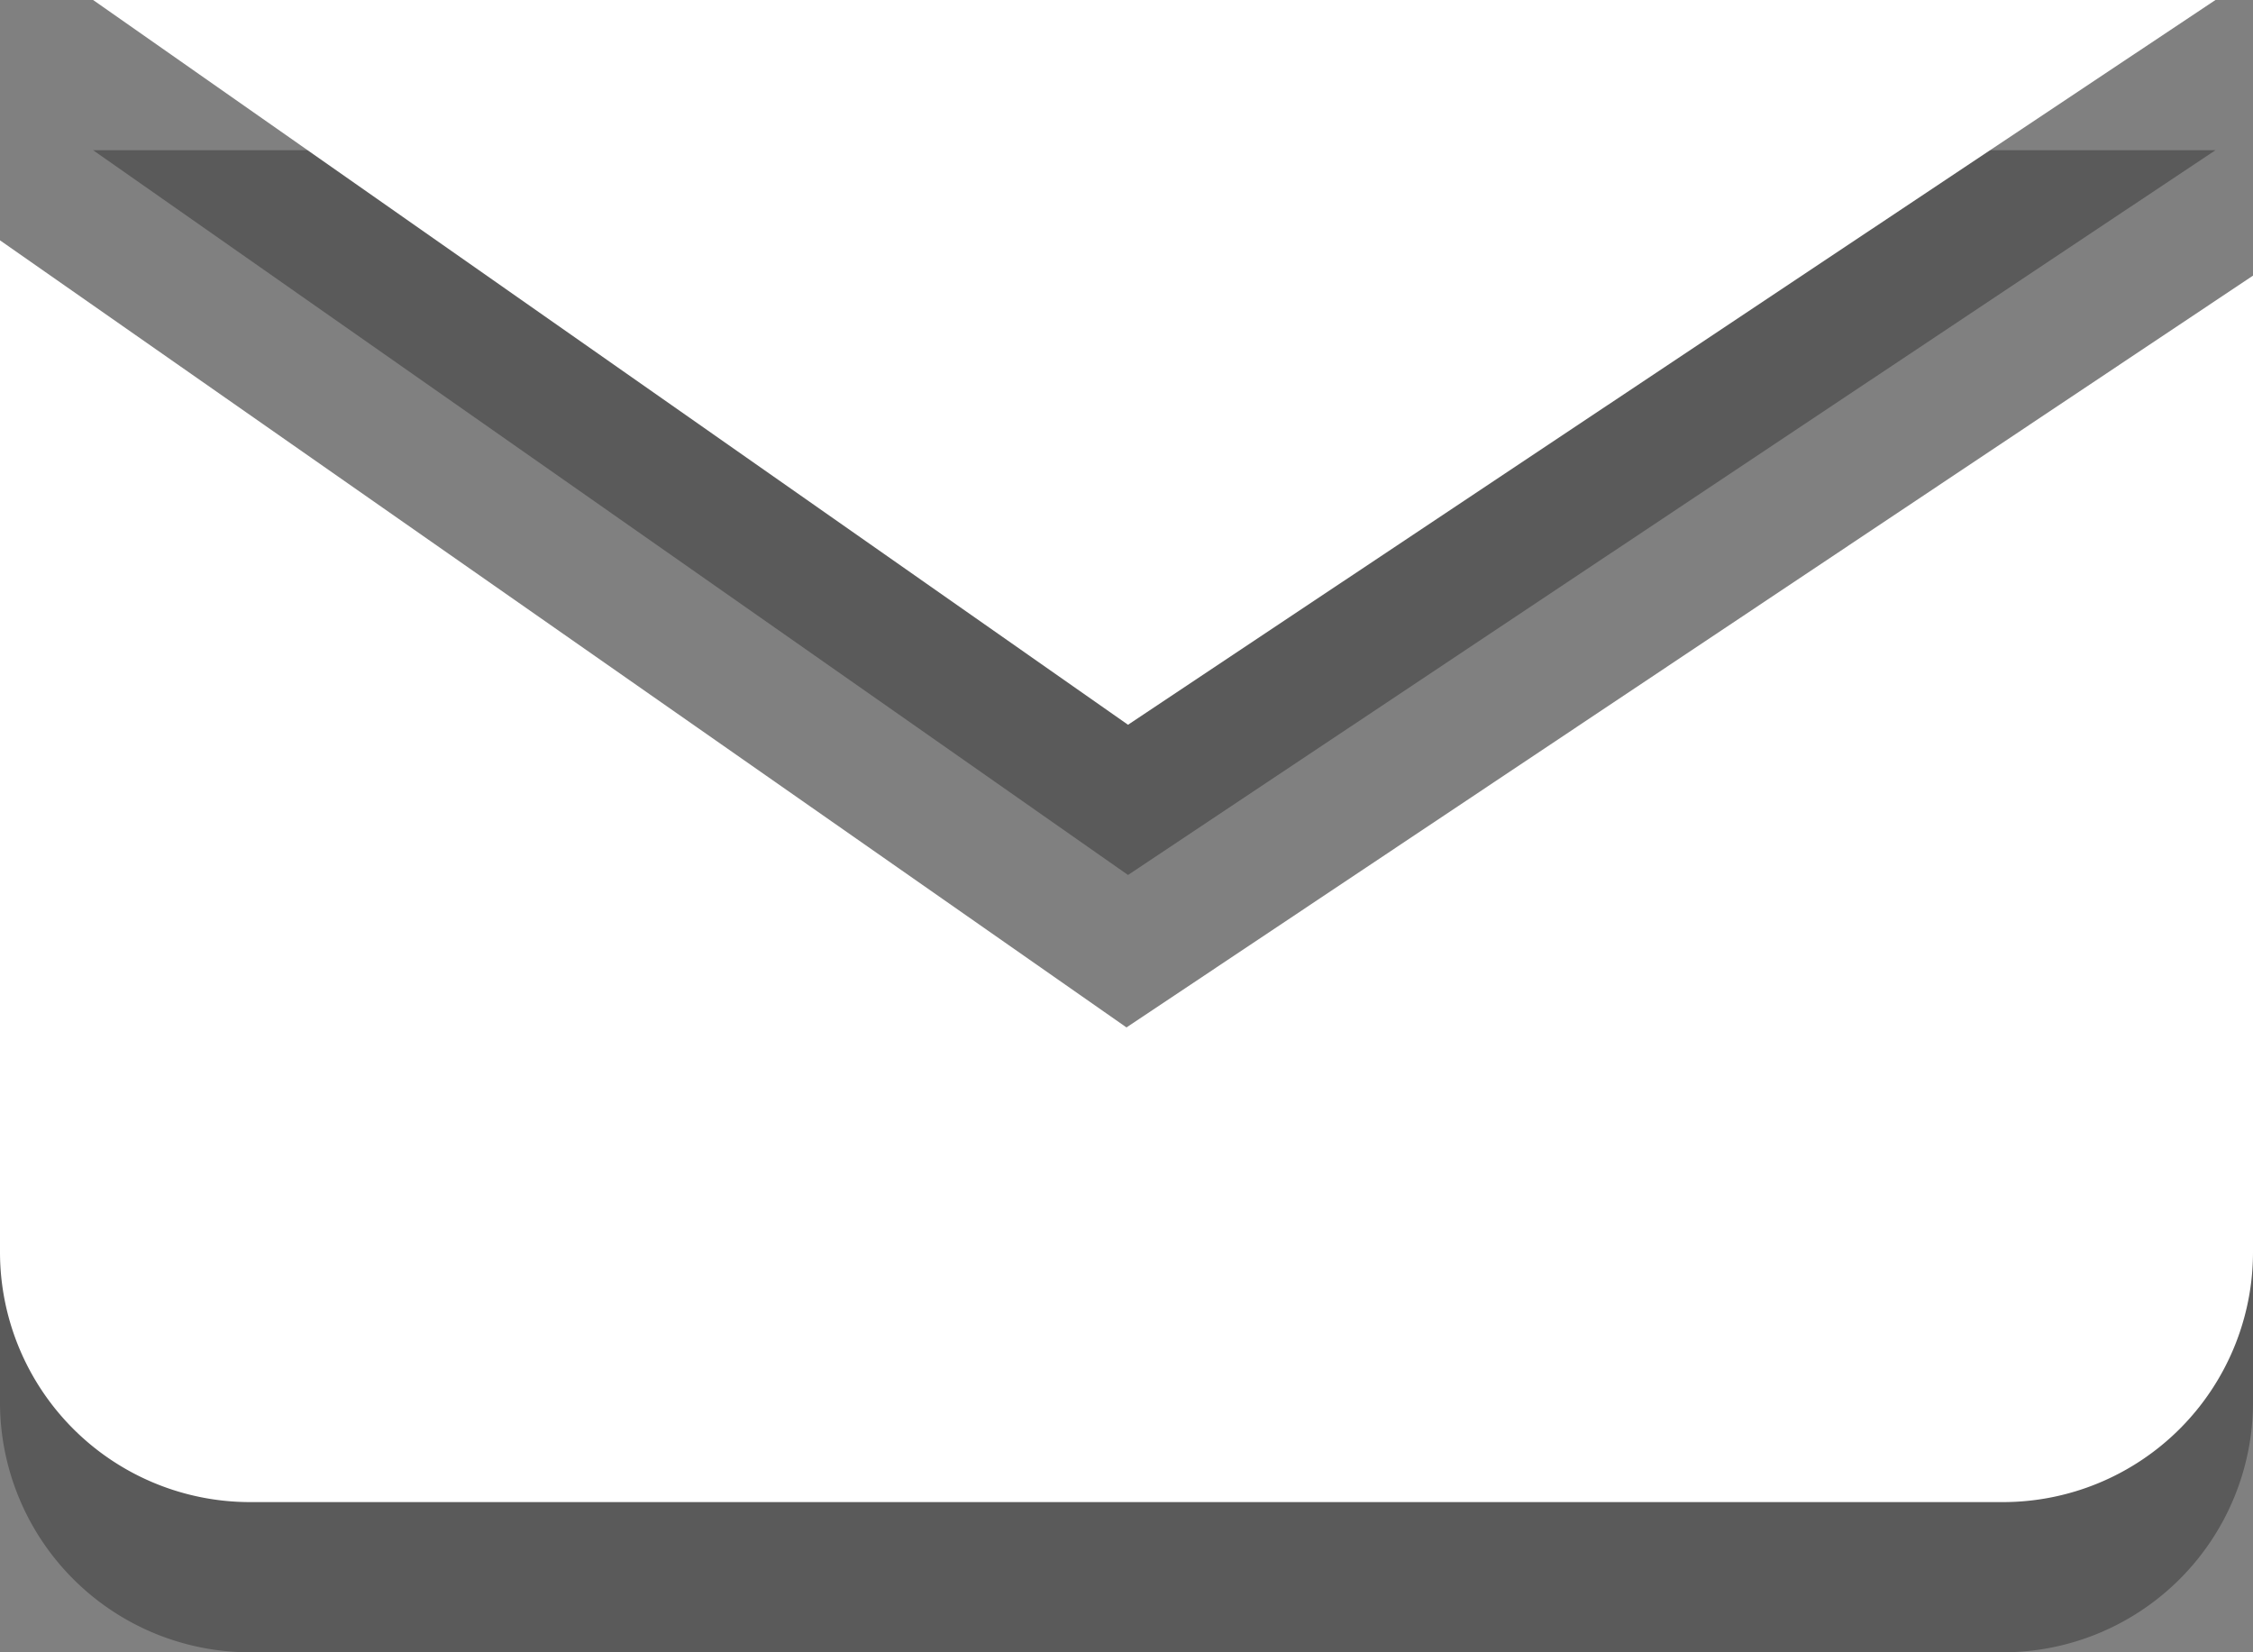
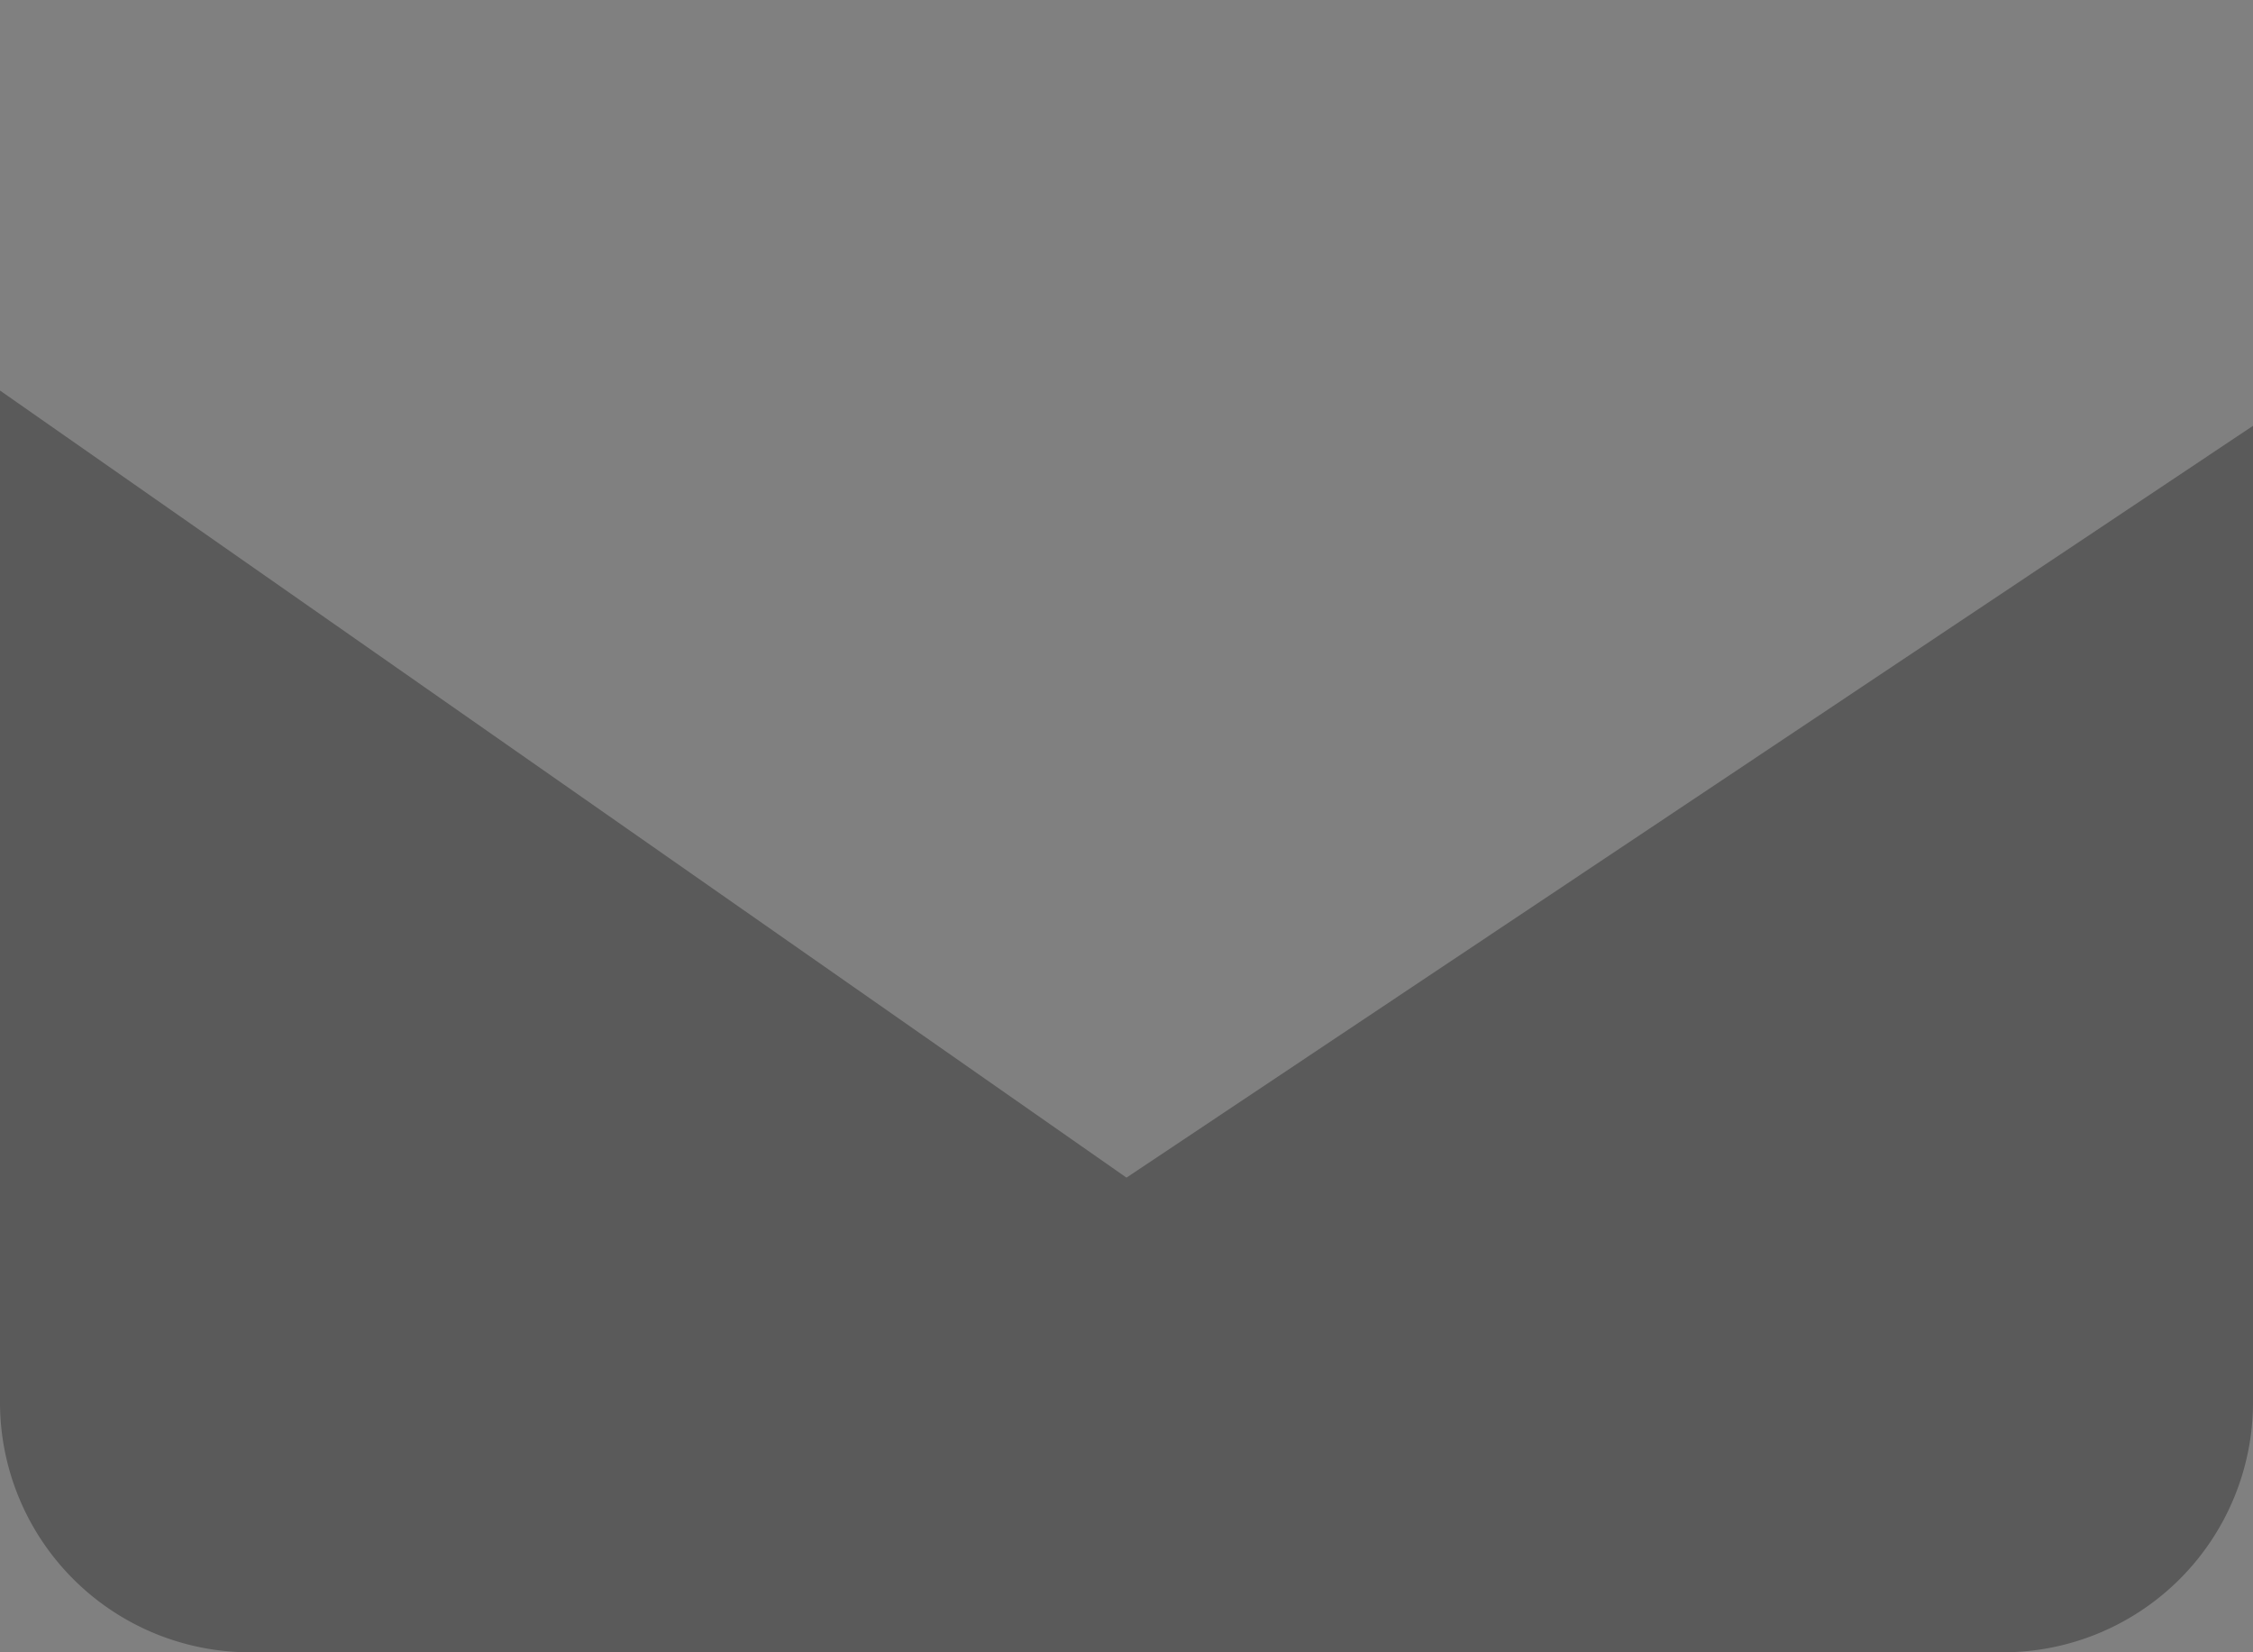
<svg xmlns="http://www.w3.org/2000/svg" viewBox="0 0 30 22">
  <rect x="0" y="0" width="30" height="22" fill="#808080" stroke="none" />
  <defs>
    <style>.cls-1{isolation:isolate;}.cls-2{opacity:0.3;mix-blend-mode:multiply;}.cls-3{fill:#fff;}</style>
  </defs>
  <title>icn_envelop_pc</title>
  <g class="cls-1">
    <g id="レイヤー_2" data-name="レイヤー 2">
      <g id="contents">
        <g class="cls-2">
          <path d="M15,15.68,0,5.2V18.67A3.33,3.33,0,0,0,3.33,22H26.67A3.33,3.33,0,0,0,30,18.67v-13Z" />
-           <polygon points="29.5 2 1.24 2 15.02 11.65 29.5 2" />
        </g>
-         <path class="cls-3" d="M15,13.68,0,3.2V16.67A3.33,3.33,0,0,0,3.33,20H26.67A3.33,3.33,0,0,0,30,16.67v-13Z" />
-         <polygon class="cls-3" points="29.5 0 1.24 0 15.02 9.65 29.5 0" />
      </g>
    </g>
  </g>
</svg>